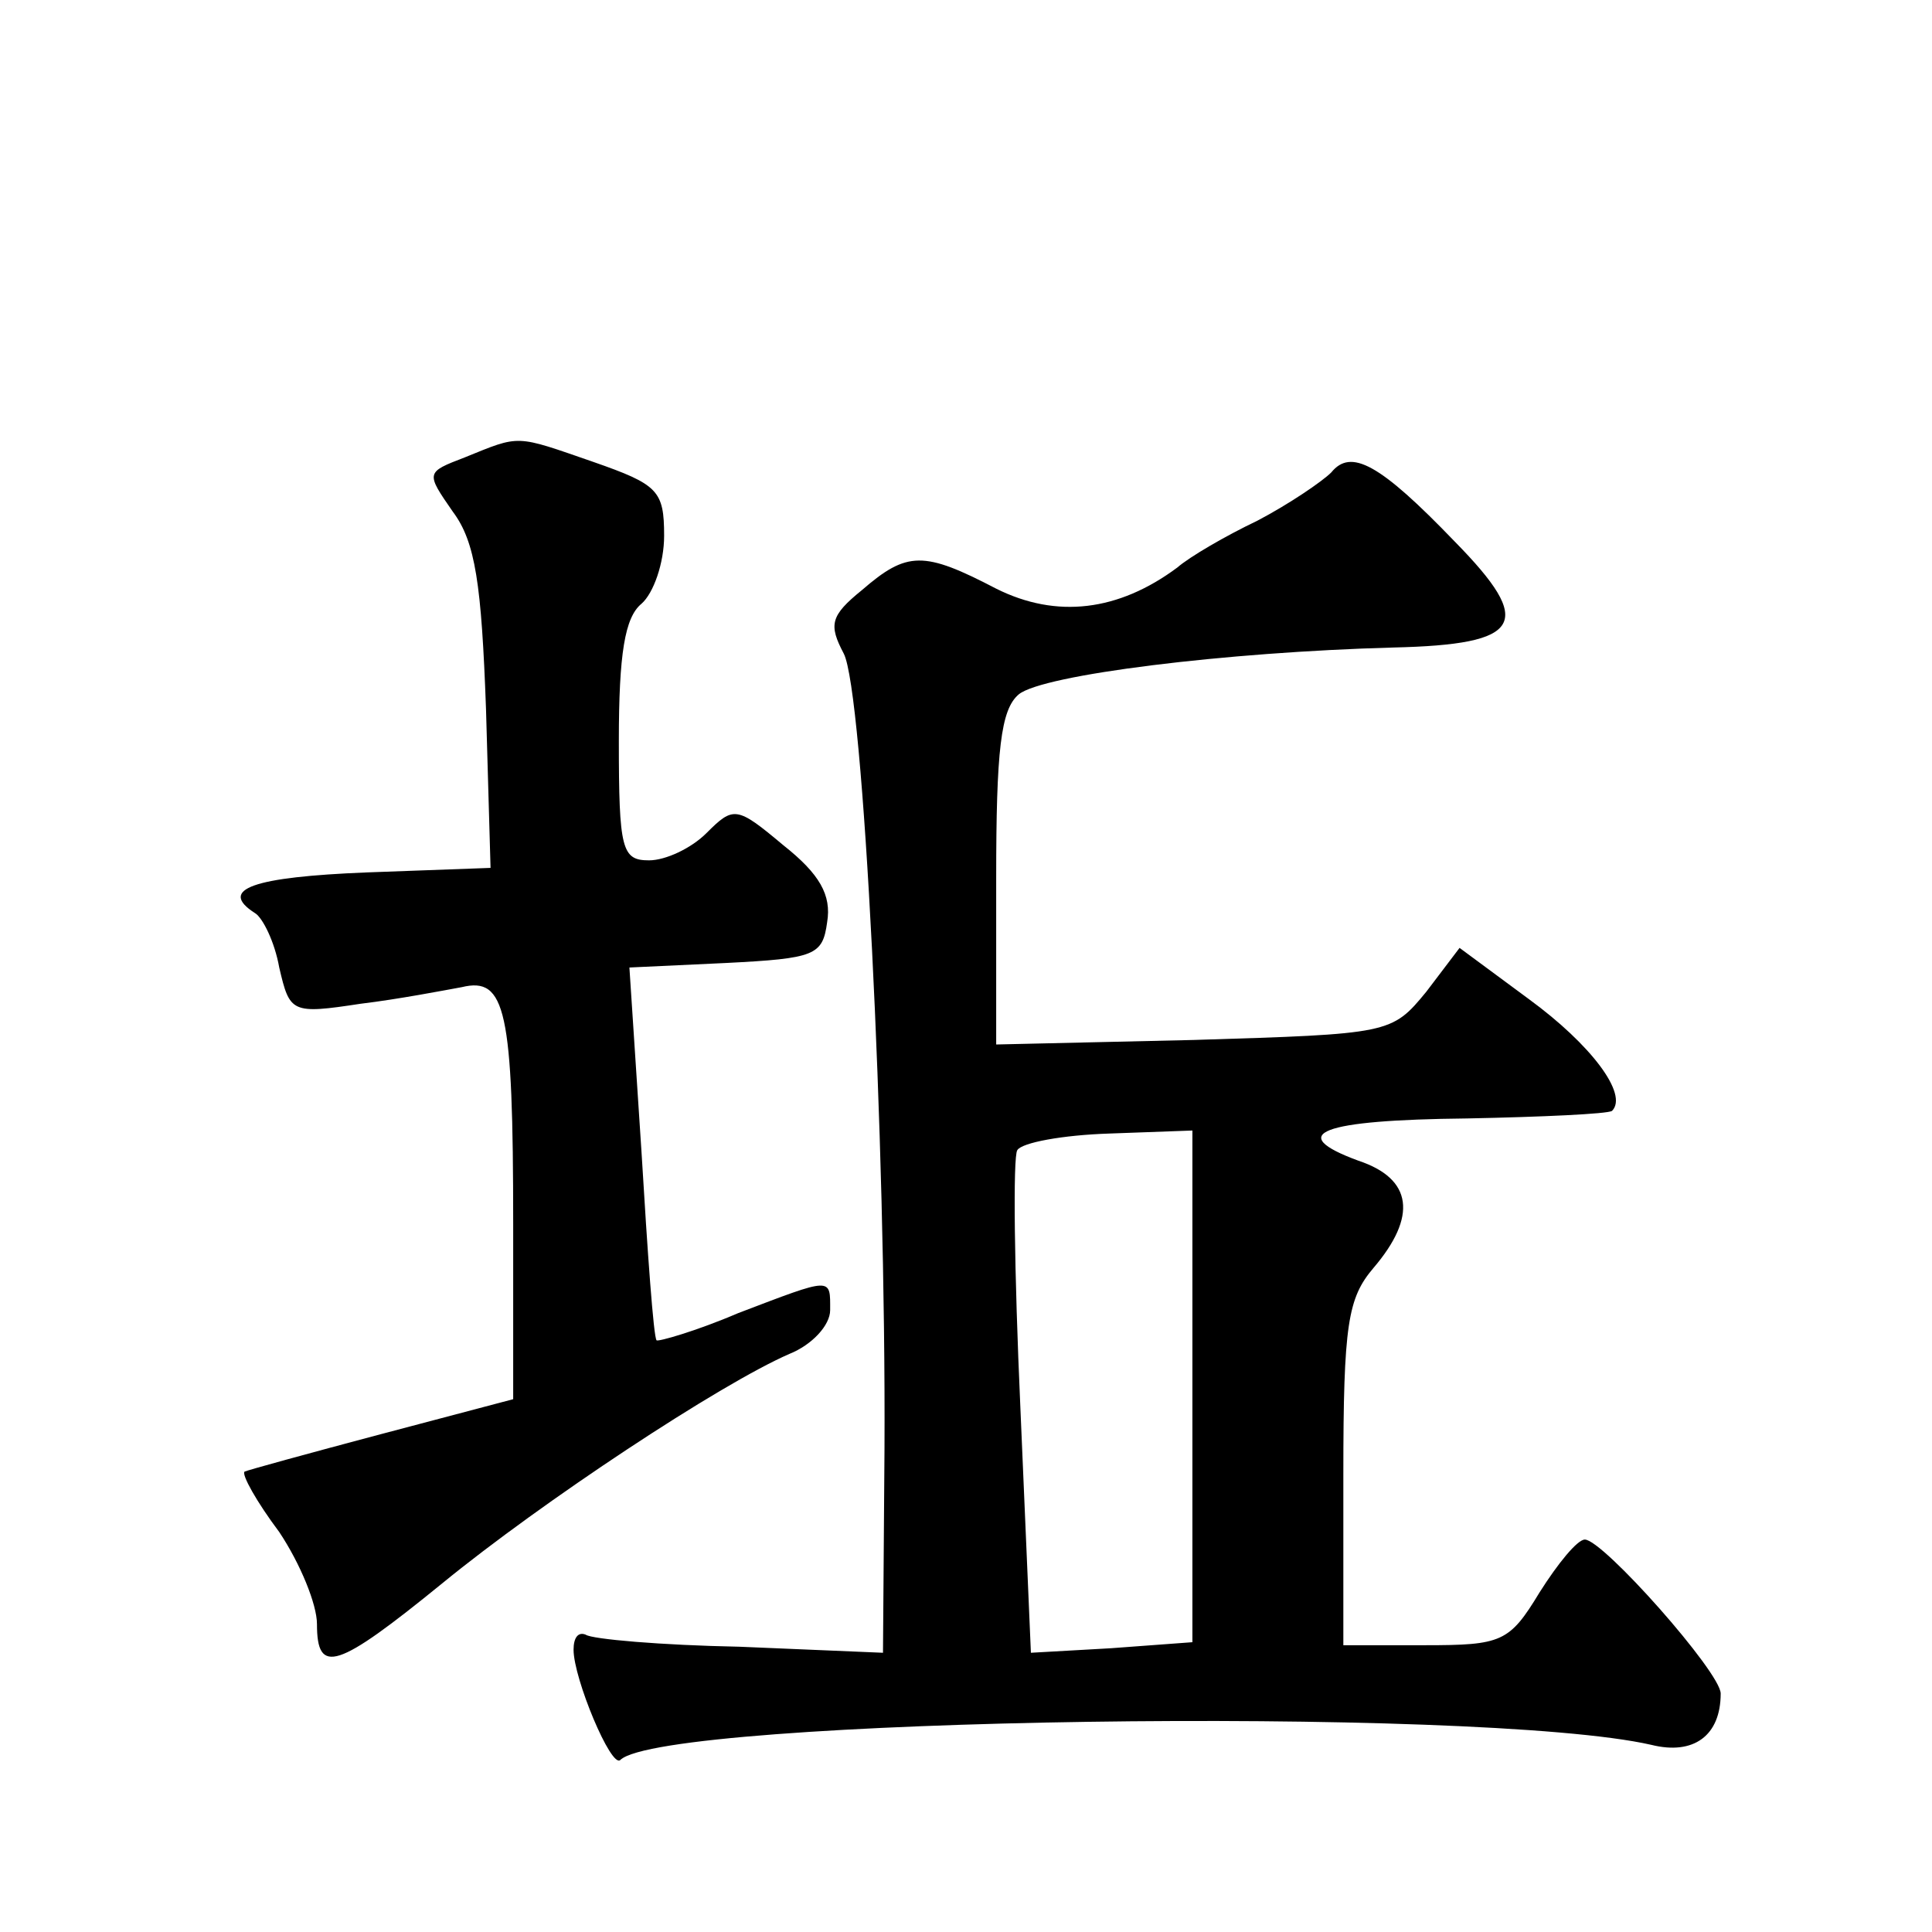
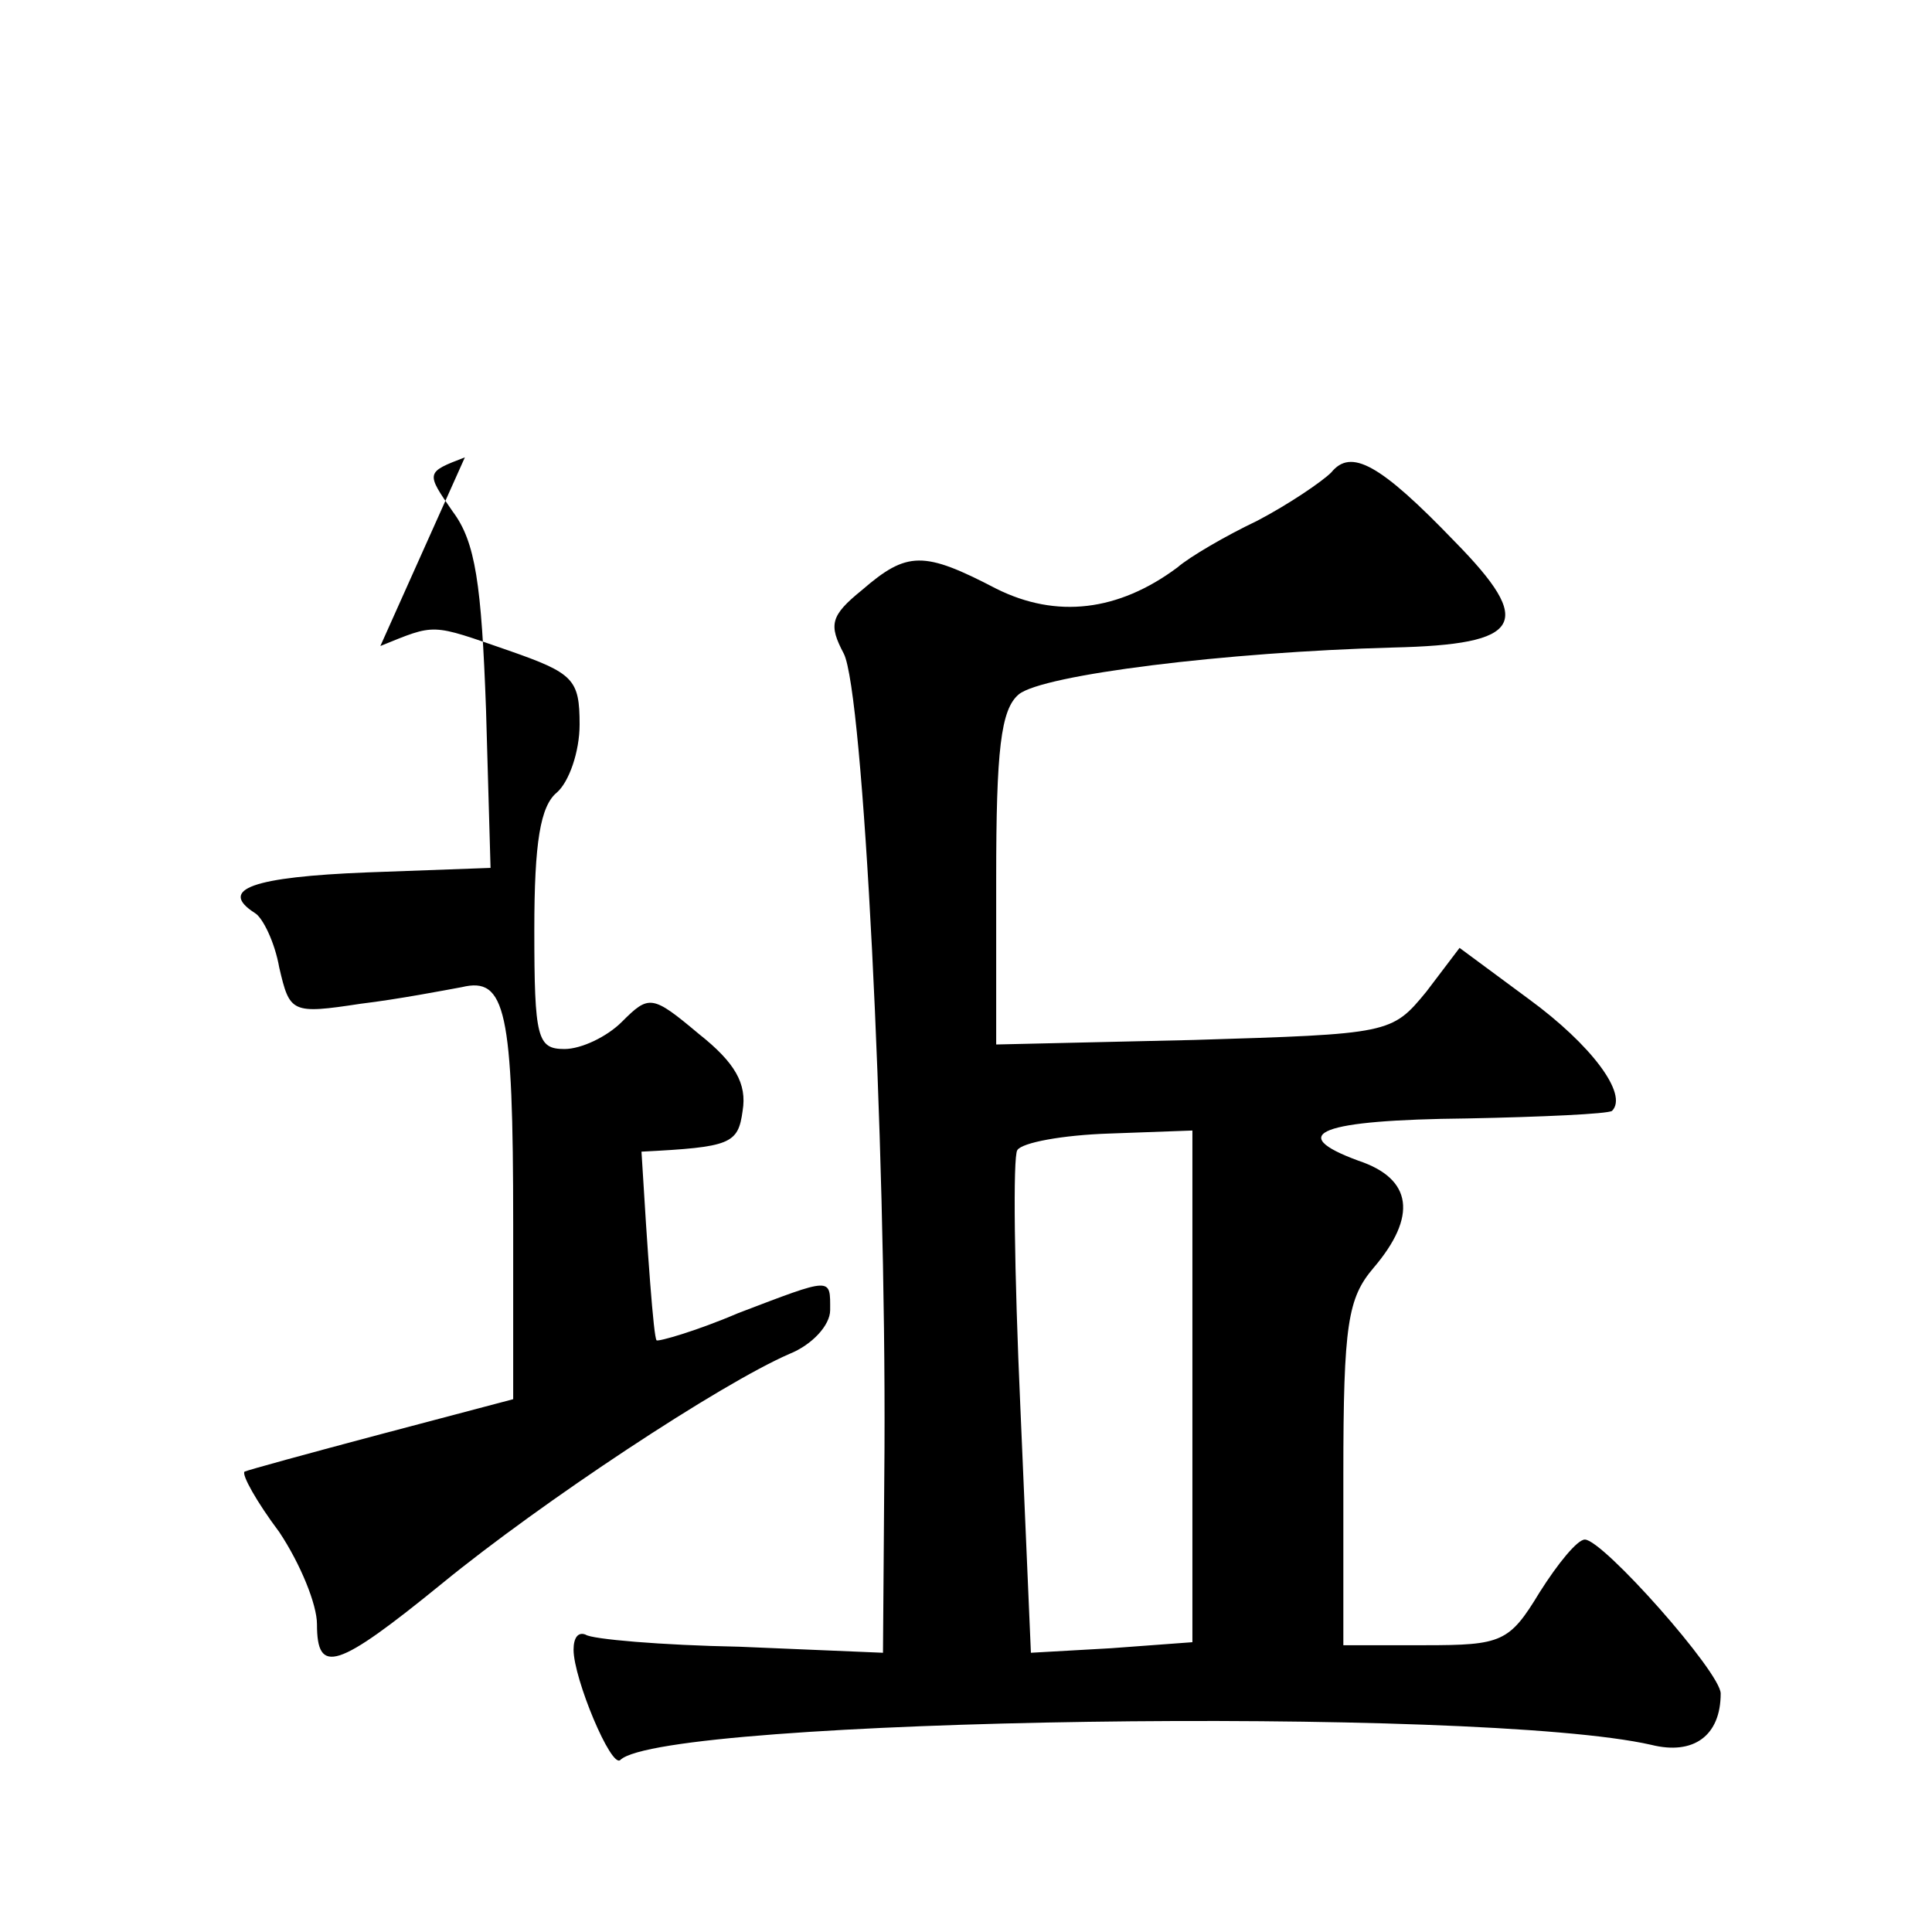
<svg xmlns="http://www.w3.org/2000/svg" version="1.0" width="128pt" height="128pt" viewBox="0 0 128 128" preserveAspectRatio="xMidYMid meet">
  <g transform="translate(0,128) scale(0.1,-0.1)" fill="#0" stroke="none">
-     <path d="M308 977 c-26 -10 -26 -10 -8 -36 15 -20 19 -48 22 -131 l3 -105 -82 -3 c-75 -3 -99 -11 -74 -27 5 -3 13 -19 16 -36 7 -30 8 -31 54 -24 25 3 56 9 67 11 29 7 34 -15 34 -157 l0 -116 -87 -23 c-49 -13 -89 -24 -91 -25 -2 -2 8 -20 23 -40 14 -21 25 -48 25 -61 0 -34 13 -30 83 27 66 54 184 132 230 152 15 6 27 19 27 29 0 22 2 22 -61 -2 -28 -12 -53 -19 -54 -18 -2 2 -6 58 -10 125 l-8 122 64 3 c59 3 64 5 67 27 3 18 -5 32 -29 51 -31 26 -33 26 -51 8 -10 -10 -27 -18 -38 -18 -18 0 -20 7 -20 79 0 58 4 82 15 91 8 7 15 27 15 45 0 30 -4 34 -47 49 -52 18 -48 18 -85 3z M882 967 c-6 -6 -28 -21 -49 -32 -21 -10 -45 -24 -53 -31 -39 -29 -80 -34 -120 -14 -48 25 -59 25 -89 -1 -21 -17 -22 -23 -12 -42 13 -25 28 -323 27 -527 l-1 -135 -95 4 c-52 1 -98 5 -102 8 -5 2 -8 -2 -8 -10 0 -19 25 -79 31 -73 29 28 569 36 683 10 28 -7 46 6 46 34 0 14 -78 102 -90 102 -5 0 -18 -16 -30 -35 -20 -33 -25 -35 -76 -35 l-54 0 0 113 c0 100 3 117 20 137 29 34 26 59 -10 71 -49 18 -25 27 72 28 50 1 93 3 96 5 11 11 -14 44 -55 74 l-46 34 -22 -29 c-23 -28 -24 -28 -154 -32 l-131 -3 0 110 c0 85 3 112 15 122 16 13 137 28 248 31 86 2 94 16 41 70 -50 52 -69 62 -82 46z m-92 -606 l0 -169 -54 -4 -53 -3 -7 163 c-4 89 -5 166 -2 170 3 5 30 10 61 11 l55 2 0 -170z" />
+     <path d="M308 977 c-26 -10 -26 -10 -8 -36 15 -20 19 -48 22 -131 l3 -105 -82 -3 c-75 -3 -99 -11 -74 -27 5 -3 13 -19 16 -36 7 -30 8 -31 54 -24 25 3 56 9 67 11 29 7 34 -15 34 -157 l0 -116 -87 -23 c-49 -13 -89 -24 -91 -25 -2 -2 8 -20 23 -40 14 -21 25 -48 25 -61 0 -34 13 -30 83 27 66 54 184 132 230 152 15 6 27 19 27 29 0 22 2 22 -61 -2 -28 -12 -53 -19 -54 -18 -2 2 -6 58 -10 125 c59 3 64 5 67 27 3 18 -5 32 -29 51 -31 26 -33 26 -51 8 -10 -10 -27 -18 -38 -18 -18 0 -20 7 -20 79 0 58 4 82 15 91 8 7 15 27 15 45 0 30 -4 34 -47 49 -52 18 -48 18 -85 3z M882 967 c-6 -6 -28 -21 -49 -32 -21 -10 -45 -24 -53 -31 -39 -29 -80 -34 -120 -14 -48 25 -59 25 -89 -1 -21 -17 -22 -23 -12 -42 13 -25 28 -323 27 -527 l-1 -135 -95 4 c-52 1 -98 5 -102 8 -5 2 -8 -2 -8 -10 0 -19 25 -79 31 -73 29 28 569 36 683 10 28 -7 46 6 46 34 0 14 -78 102 -90 102 -5 0 -18 -16 -30 -35 -20 -33 -25 -35 -76 -35 l-54 0 0 113 c0 100 3 117 20 137 29 34 26 59 -10 71 -49 18 -25 27 72 28 50 1 93 3 96 5 11 11 -14 44 -55 74 l-46 34 -22 -29 c-23 -28 -24 -28 -154 -32 l-131 -3 0 110 c0 85 3 112 15 122 16 13 137 28 248 31 86 2 94 16 41 70 -50 52 -69 62 -82 46z m-92 -606 l0 -169 -54 -4 -53 -3 -7 163 c-4 89 -5 166 -2 170 3 5 30 10 61 11 l55 2 0 -170z" />
  </g>
</svg>